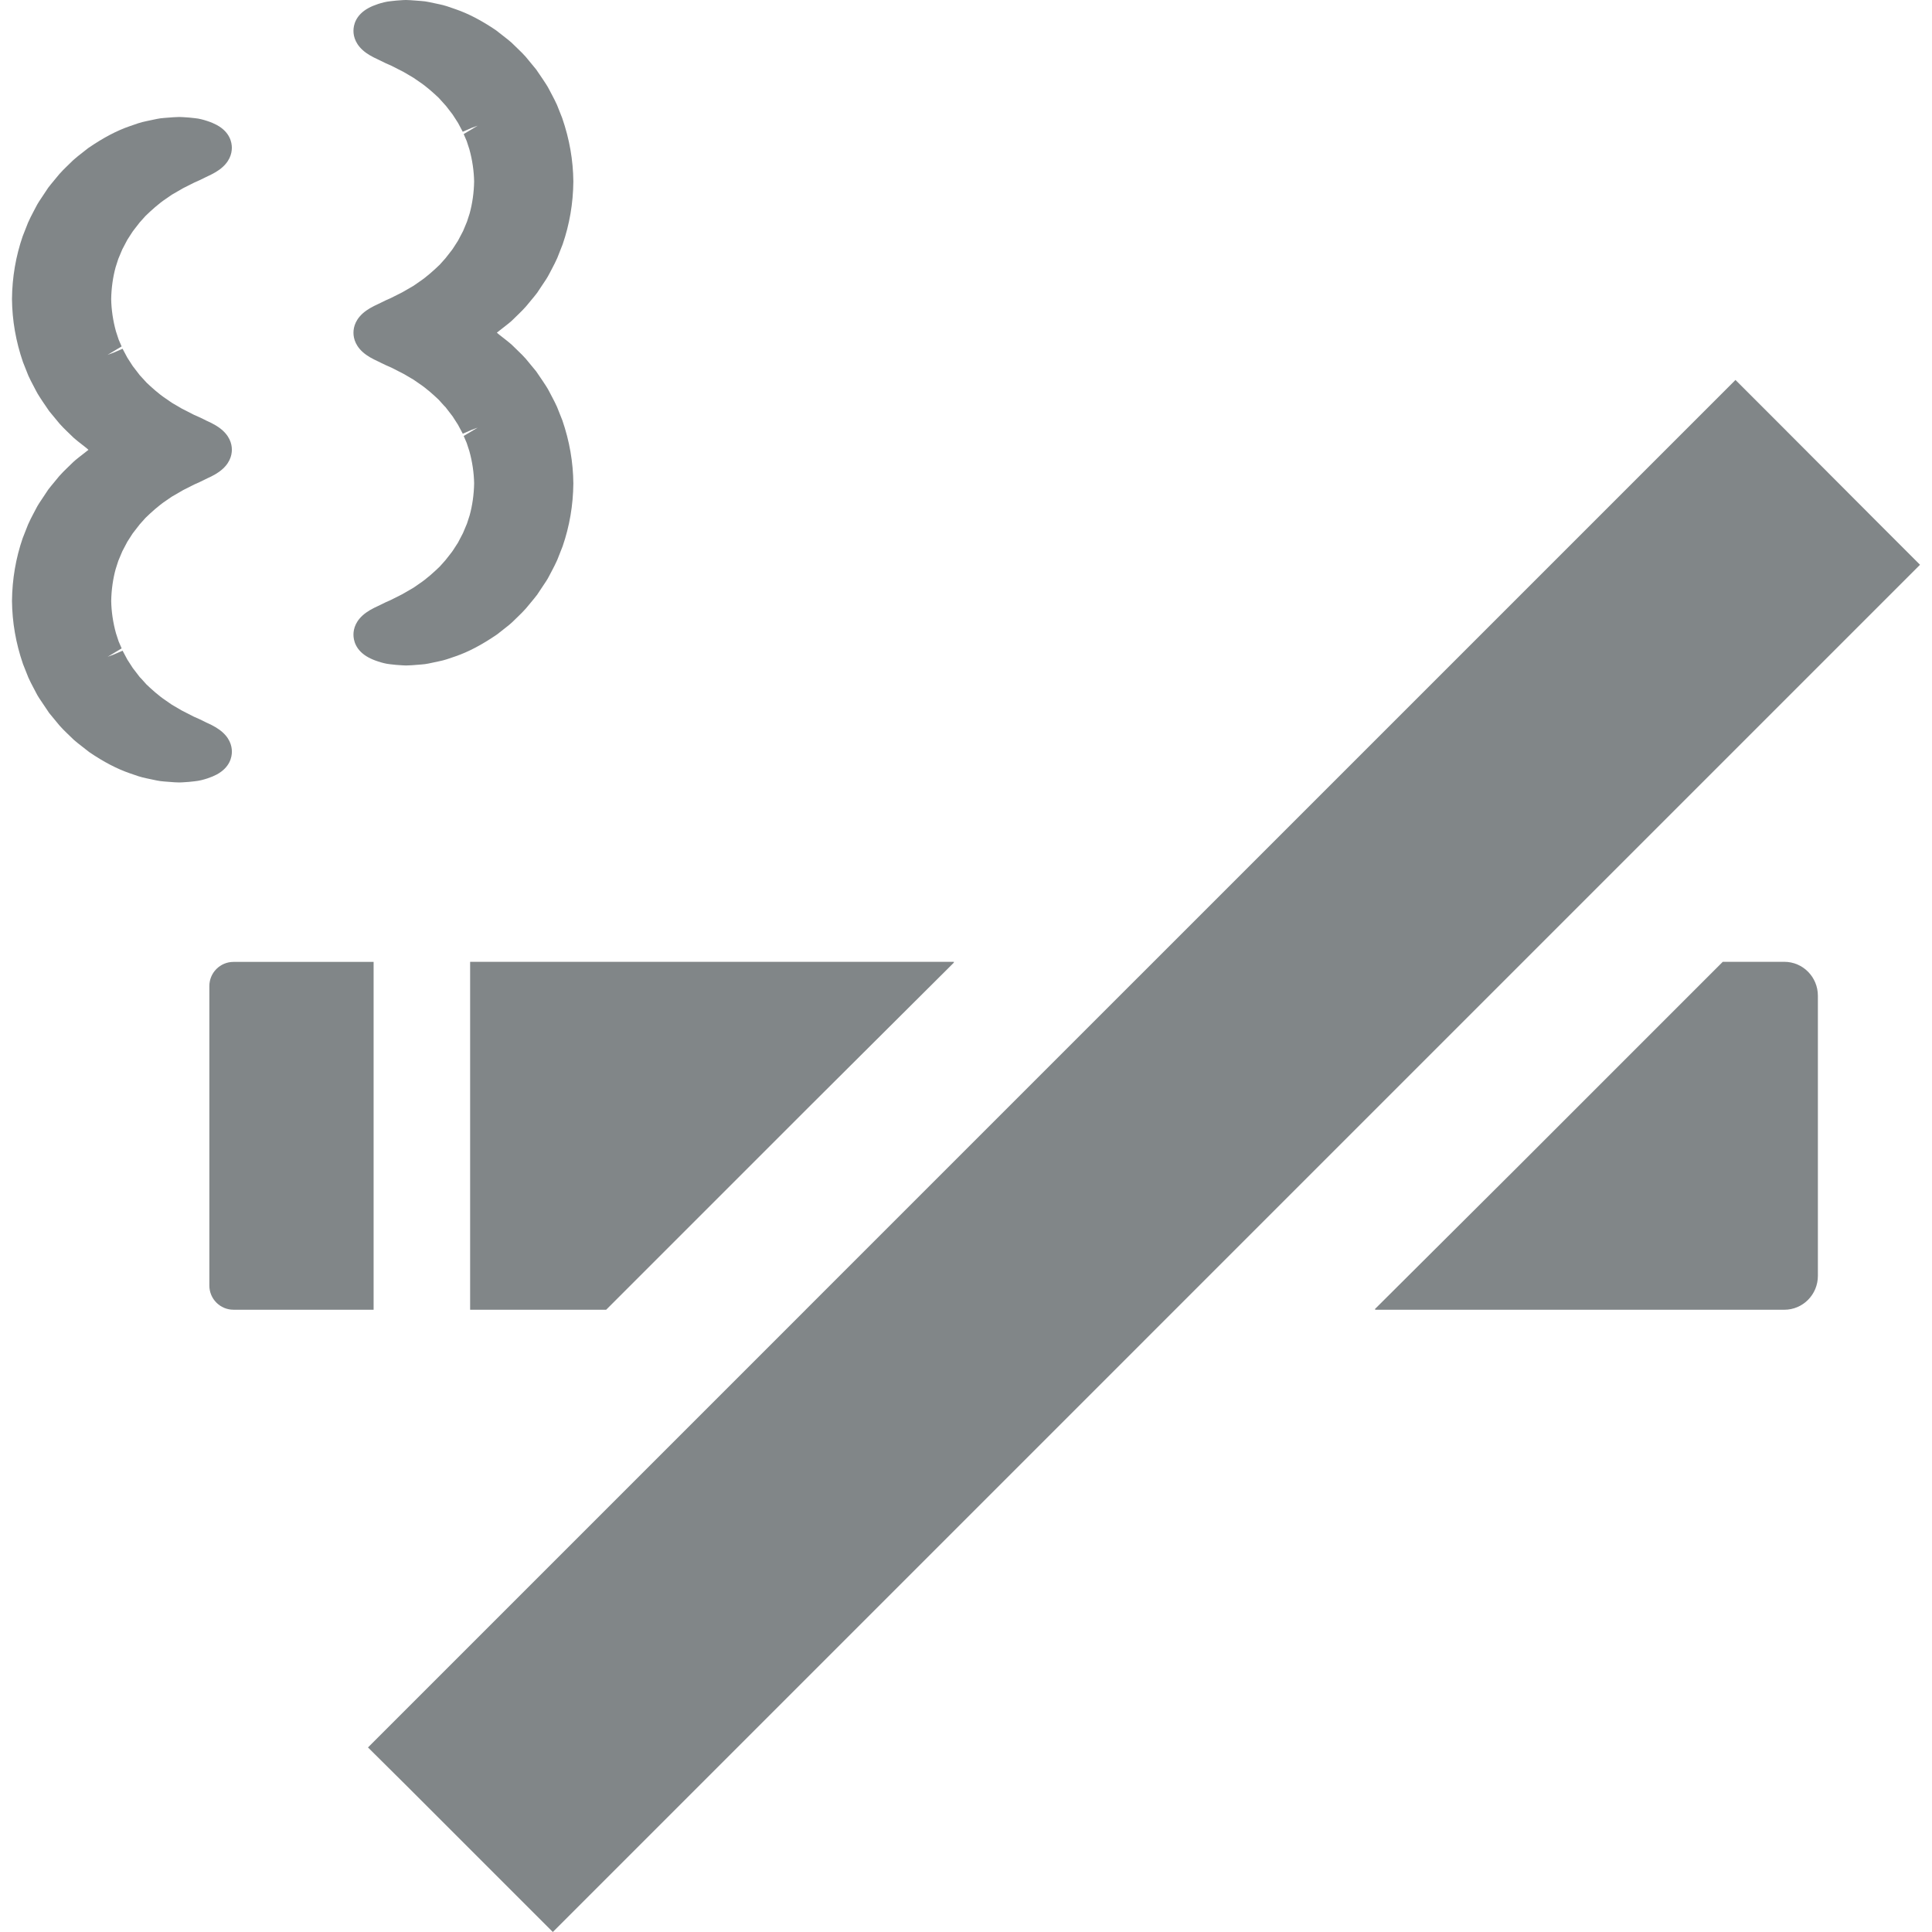
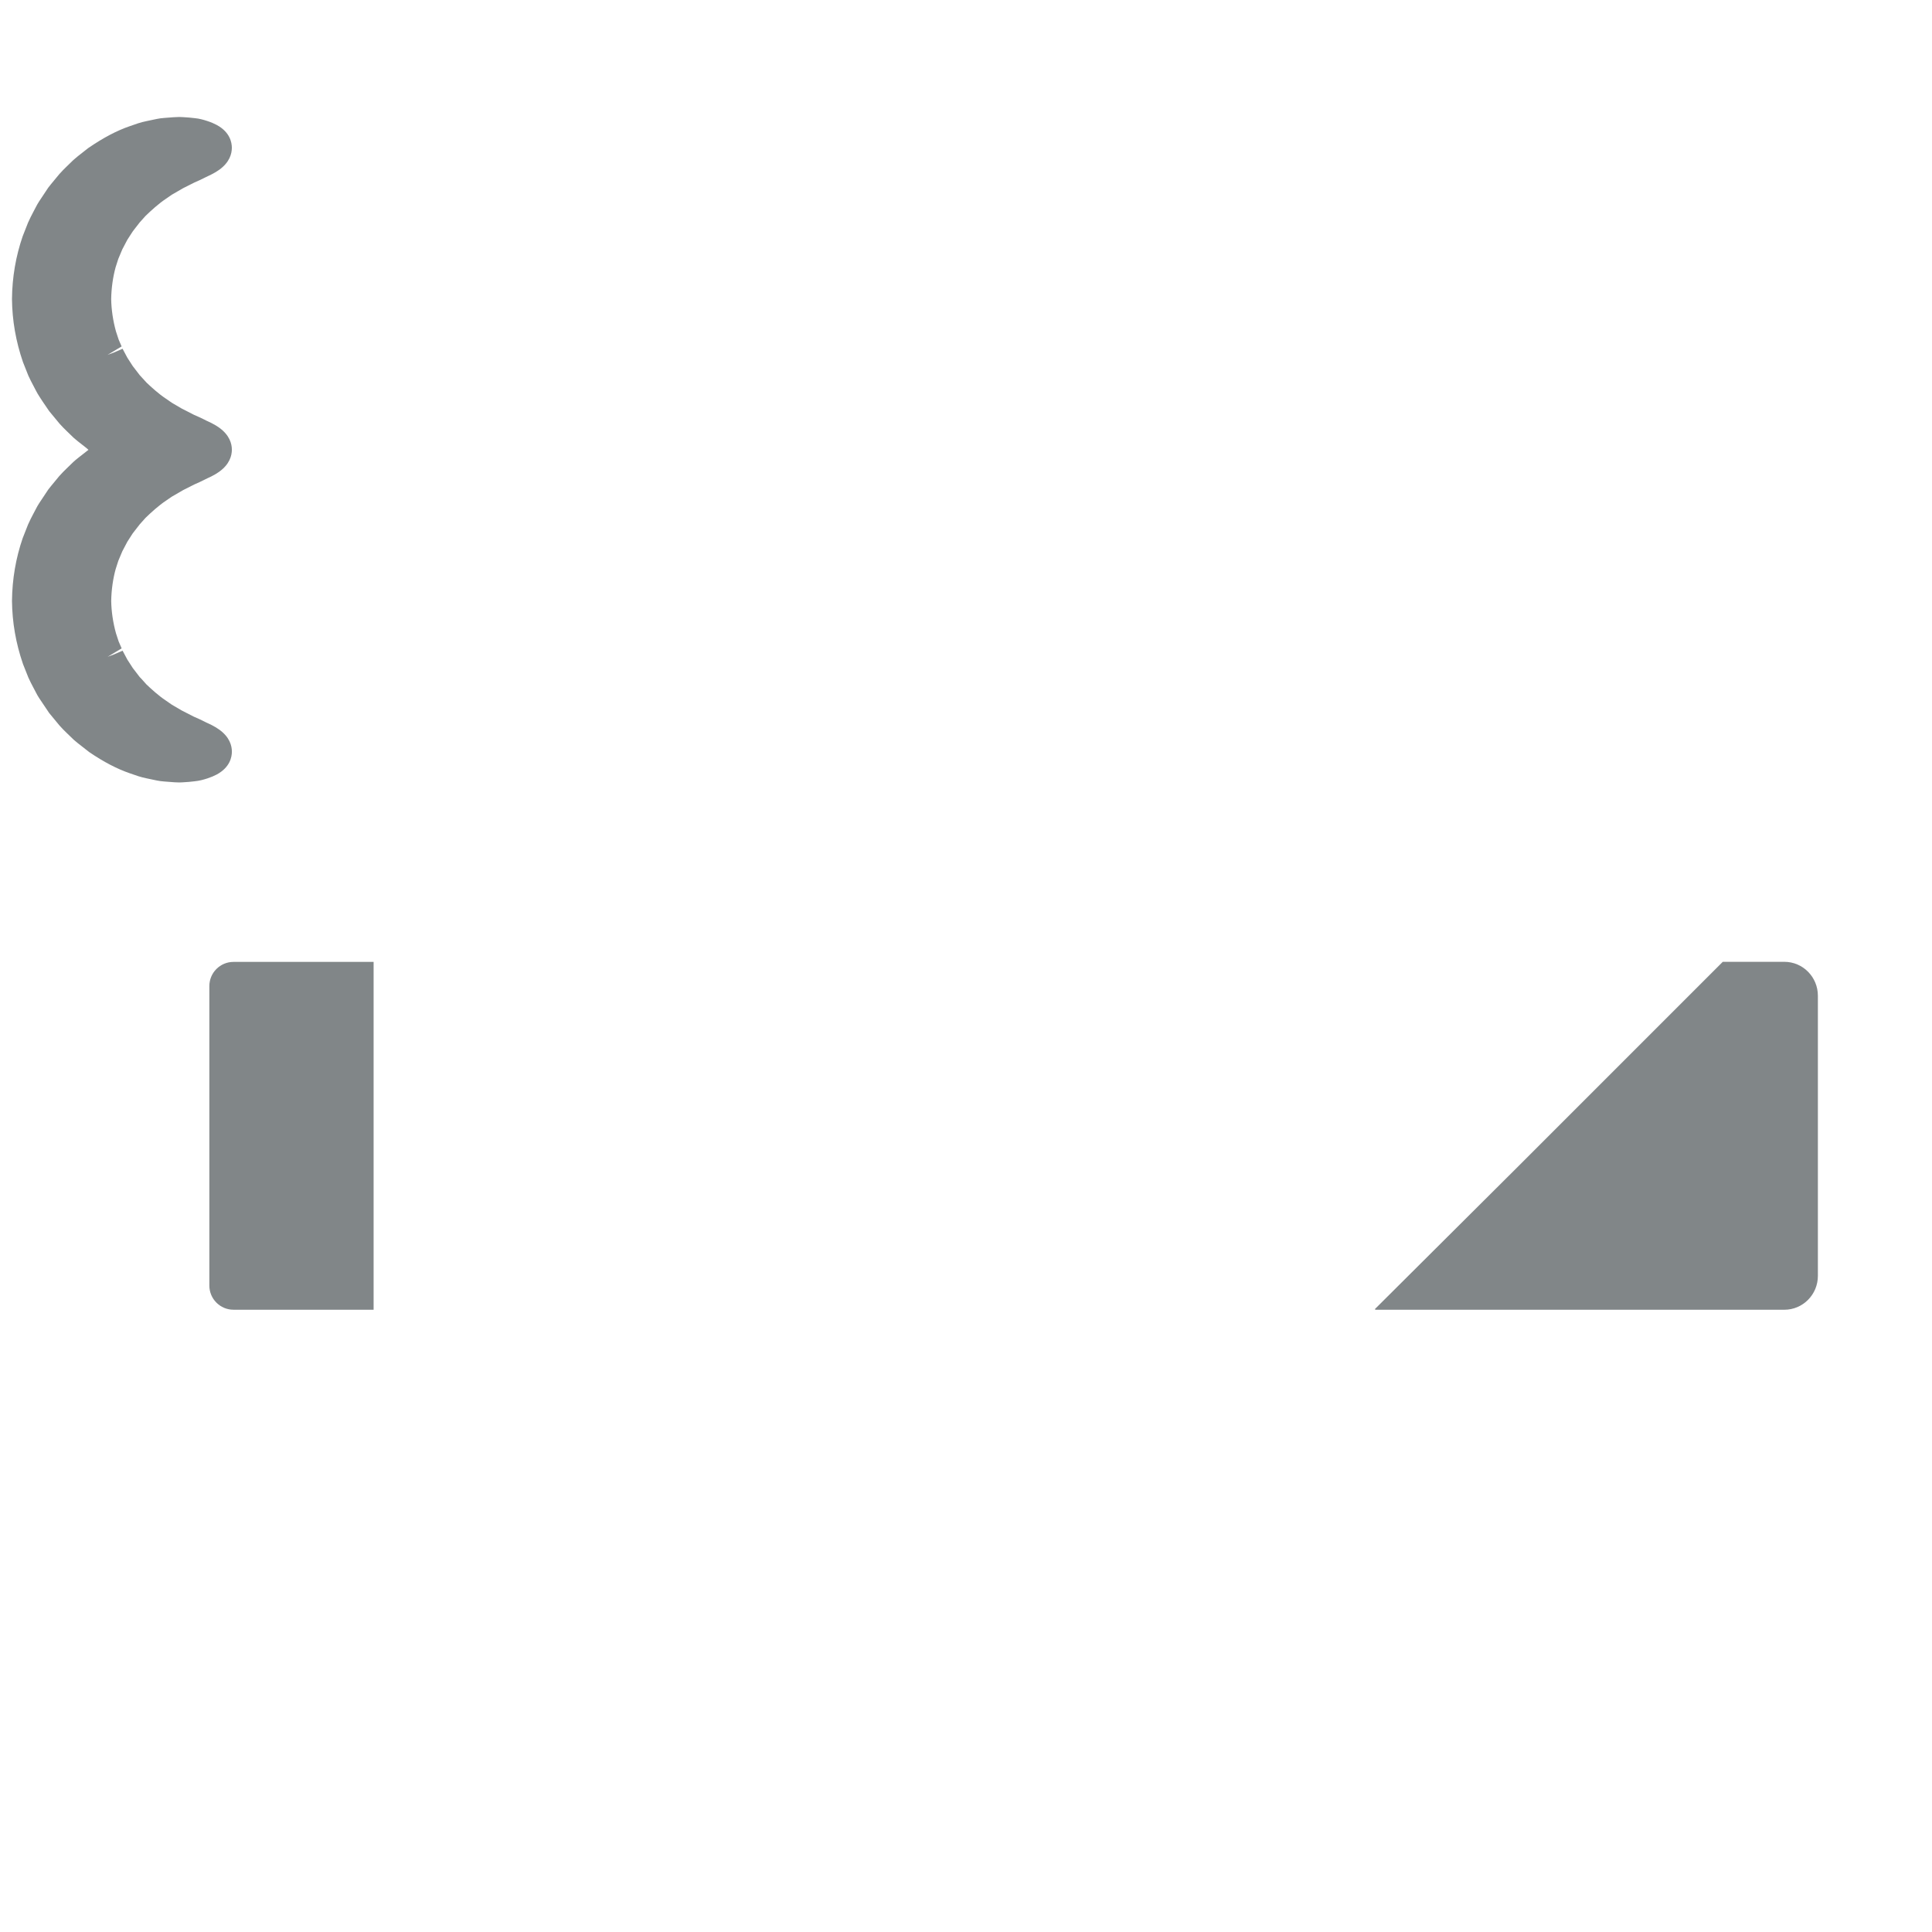
<svg xmlns="http://www.w3.org/2000/svg" version="1.1" id="_x31_0" x="0px" y="0px" viewBox="0 0 512 512.001" style="enable-background:new 0 0 512 512.001;" xml:space="preserve">
  <style type="text/css"> .st0{fill:#818688;} </style>
  <g>
    <path class="st0" d="M61.452,199.18c-0.004-1.566-0.594-3.852-3.356-5.829c-0.586-0.422-1.293-0.843-2.102-1.254l-0.89-0.422 c-0.262-0.118-0.543-0.242-1.012-0.493c-0.781-0.394-1.64-0.797-2.738-1.262c0,0-2.528-1.301-3.219-1.648l-2.148-1.258 c-0.145-0.086-0.297-0.161-0.465-0.274l-1.59-1.102c-1.902-1.258-3.855-3.058-5.086-4.219l-1.41-1.57l-0.398-0.406 c0,0-1.734-2.234-1.847-2.406l-1.442-2.234l-1.262-2.367l-2.36,1.027l-1.605,0.586l3.718-2.222c0,0-0.758-1.75-0.793-1.824 c-0.25-0.824-0.516-1.637-0.715-2.191c-0.785-2.825-1.21-5.75-1.262-8.539c0.051-2.965,0.477-5.894,1.18-8.45 c0.277-0.82,0.542-1.637,0.706-2.199c0.126-0.336,1.055-2.515,1.055-2.515l1.336-2.543l1.382-2.152 c0.172-0.254,0.367-0.489,0.559-0.731l1.37-1.758l1.531-1.71c1.489-1.43,3.446-3.234,5.426-4.547l1.488-1.023l3.051-1.77 l2.957-1.492c0.934-0.395,1.793-0.801,2.754-1.286c0.29-0.164,0.57-0.285,0.832-0.406l0.856-0.402 c0.835-0.418,1.55-0.843,2.129-1.262c2.773-1.988,3.363-4.274,3.367-5.855c-0.004-1.562-0.59-3.844-3.379-5.848 c-0.578-0.41-1.282-0.836-2.098-1.246l-0.859-0.406c-0.27-0.122-0.562-0.246-1.024-0.5c-0.781-0.394-1.64-0.789-2.738-1.262 c0,0-2.535-1.301-3.219-1.649l-2.133-1.246c-0.152-0.086-0.309-0.165-0.496-0.298l-1.574-1.09c-1.894-1.246-3.851-3.05-5.086-4.218 l-1.817-1.989c0,0-1.722-2.214-1.843-2.398l-1.438-2.23l-1.262-2.363l-2.332,1.016l-1.641,0.598l3.722-2.226 c0,0-0.754-1.746-0.789-1.825c-0.254-0.82-0.52-1.637-0.715-2.183c-0.785-2.828-1.21-5.762-1.262-8.551 c0.051-2.957,0.477-5.89,1.18-8.441c0.277-0.817,0.542-1.641,0.706-2.2c0.126-0.339,1.059-2.523,1.059-2.523l1.332-2.535 l1.39-2.156c0.168-0.254,0.363-0.488,0.551-0.73l1.363-1.75l1.538-1.714c1.485-1.426,3.438-3.226,5.426-4.547l1.542-1.066 c0.141-0.102,0.297-0.176,0.446-0.254l2.535-1.469c0.278-0.133,2.984-1.5,2.984-1.5c0.926-0.394,1.786-0.797,2.727-1.274 c0.301-0.168,0.594-0.297,0.863-0.418l0.855-0.41c0.82-0.41,1.523-0.832,2.125-1.262c2.766-1.989,3.352-4.266,3.356-5.836 c0-1.454-0.524-4.168-4.008-6.055c-0.676-0.363-1.516-0.73-2.527-1.054c-0.992-0.324-2.098-0.641-3.254-0.742 c-0.984-0.125-2.086-0.222-3.102-0.273C48.221,31.016,47.877,31,47.529,31c-0.418,0-0.839,0.023-1.515,0.066l-2.496,0.191 c-0.692,0.055-1.394,0.129-1.989,0.27l-2.777,0.586c-0.68,0.148-1.371,0.308-2.11,0.55l-2.25,0.774 c-3.39,1.164-6.902,2.992-11.023,5.809l-2.746,2.16c-0.356,0.281-0.711,0.574-1.176,0.992l-1.813,1.762 c-0.625,0.61-1.258,1.23-1.938,2.008L13.56,48.75l-0.789,1l-2.386,3.594c-0.325,0.484-0.602,0.992-0.871,1.511l-0.711,1.356 c-0.446,0.851-0.894,1.703-1.378,2.805l-1.418,3.601C4.19,67.906,3.232,73.461,3.174,79.23c0.058,5.664,1.016,11.215,2.91,16.722 l1.426,3.594c0.402,0.894,0.855,1.766,1.309,2.621l0.695,1.332c0.27,0.512,0.546,1.027,1.031,1.758l0.785,1.199l1.699,2.493 l2.766,3.347c0.586,0.668,1.211,1.282,1.832,1.89l1.942,1.879c0.344,0.309,0.699,0.594,1.055,0.879l2.266,1.777l0.554,0.485 c-0.129,0.094-2.848,2.23-2.848,2.23c-0.347,0.278-0.695,0.558-1.148,0.977l-1.836,1.781c-0.618,0.602-1.238,1.211-1.918,1.985 l-2.133,2.582l-0.785,0.992l-2.39,3.598c-0.325,0.485-0.598,0.989-0.863,1.5l-0.715,1.36c-0.45,0.851-0.898,1.714-1.382,2.812 l-1.418,3.602c-1.816,5.29-2.774,10.844-2.832,16.614c0.058,5.664,1.016,11.218,2.91,16.722l1.426,3.59 c0.398,0.895,0.847,1.754,1.297,2.606l0.715,1.36c0.266,0.515,0.538,1.023,0.839,1.468l2.668,3.973l2.766,3.348 c0.586,0.668,1.215,1.289,1.84,1.898l1.934,1.867c0.344,0.313,0.699,0.606,1.055,0.882l3.038,2.375 c3.829,2.602,7.336,4.43,10.738,5.602l2.313,0.789c0.672,0.223,1.359,0.379,2.031,0.528l2.699,0.57 c0.695,0.16,1.406,0.23,2.094,0.289l2.695,0.207c0.442,0.023,0.875,0.046,1.297,0.046c0.34,0,0.676-0.015,0.828-0.031 c1.219-0.062,2.321-0.164,3.137-0.27c1.325-0.121,2.43-0.438,3.438-0.762c1-0.328,1.828-0.683,2.508-1.046 C60.928,203.359,61.452,200.641,61.452,199.18z" />
-     <path class="st0" d="M123.756,138.75c-0.126,0.335-1.055,2.511-1.055,2.511l-1.332,2.551l-1.382,2.137 c-0.172,0.266-0.371,0.503-0.559,0.746l-1.367,1.746l-1.527,1.71c-1.496,1.434-3.453,3.238-5.434,4.547l-1.504,1.043l-3.031,1.754 c-0.27,0.125-2.973,1.496-2.973,1.496c-0.926,0.394-1.781,0.793-2.738,1.282c-0.297,0.164-0.582,0.289-0.844,0.406l-0.848,0.402 c-0.836,0.418-1.55,0.843-2.129,1.262c-2.777,1.988-3.363,4.277-3.363,5.843c0,1.454,0.52,4.18,4.004,6.055 c0.668,0.363,1.504,0.722,2.527,1.054c0.938,0.309,2.078,0.633,3.254,0.742c0.984,0.125,2.086,0.222,3.125,0.274 c0.336,0.035,0.672,0.046,1.008,0.046c0.426,0,0.859-0.019,1.519-0.062l2.492-0.195c0.691-0.054,1.394-0.129,1.973-0.262 l2.793-0.594c0.68-0.145,1.375-0.305,2.098-0.547l2.262-0.77c3.395-1.168,6.906-3.004,11.016-5.809l2.785-2.191 c0.348-0.274,0.692-0.554,1.298-1.117l1.66-1.614c0.625-0.606,1.254-1.226,1.942-2.012l2.129-2.57l0.793-1.003l2.39-3.598 c0.317-0.473,0.59-0.977,0.855-1.489l0.731-1.39c0.445-0.844,0.89-1.703,1.37-2.786l1.418-3.605 c1.82-5.297,2.774-10.848,2.832-16.614c-0.058-5.664-1.012-11.218-2.91-16.73l-1.426-3.586c-0.394-0.887-0.84-1.738-1.285-2.582 l-0.731-1.398c-0.266-0.504-0.534-1.004-0.835-1.453l-0.969-1.477l-1.699-2.496l-2.766-3.348c-0.586-0.664-1.215-1.285-1.84-1.89 l-1.938-1.883c-0.328-0.297-0.672-0.57-1.016-0.847l-2.285-1.793l-0.574-0.493c0.121-0.09,2.828-2.214,2.828-2.214 c0.352-0.282,0.707-0.566,1.176-0.989l1.809-1.762c0.625-0.609,1.258-1.23,1.942-2.015l2.136-2.578l0.786-0.996l2.39-3.594 c0.317-0.477,0.59-0.977,0.855-1.489l0.734-1.398c0.442-0.839,0.887-1.691,1.371-2.785l1.414-3.598 c1.82-5.293,2.774-10.848,2.832-16.622c-0.058-5.656-1.012-11.206-2.961-16.847l-1.375-3.465c-0.394-0.883-0.84-1.738-1.285-2.586 l-0.731-1.386c-0.266-0.512-0.538-1.015-0.828-1.449l-0.976-1.485l-1.699-2.492l-2.766-3.356c-0.578-0.656-1.196-1.269-1.813-1.863 l-1.965-1.906c-0.328-0.298-0.672-0.578-1.02-0.852l-3.062-2.398c-3.836-2.602-7.347-4.434-10.734-5.594l-2.308-0.793 c-0.68-0.227-1.375-0.383-2.055-0.531l-2.672-0.566c-0.699-0.161-1.402-0.234-2.094-0.29l-2.789-0.21 C108.389,0.019,107.979,0,107.58,0c-0.336,0-0.668,0.012-0.817,0.027c-1.226,0.07-2.336,0.168-3.137,0.274 c-1.343,0.125-2.488,0.453-3.441,0.762c-1.008,0.332-1.844,0.688-2.512,1.054C94.19,4.008,93.67,6.722,93.67,8.172 c0,1.562,0.582,3.847,3.371,5.851c0.582,0.418,1.293,0.84,2.09,1.238l0.879,0.418c0.262,0.117,0.547,0.246,1.019,0.5 c0.786,0.398,1.645,0.797,2.723,1.254c0,0,2.546,1.305,3.234,1.652l2.633,1.551l1.57,1.086c1.89,1.246,3.847,3.055,5.07,4.203 l1.954,2.168c0,0,1.602,2.055,1.722,2.23l1.438,2.23l1.258,2.363l2.34-1.023l1.625-0.59l-3.714,2.222c0,0,0.75,1.746,0.793,1.84 c0.254,0.816,0.516,1.629,0.711,2.183c0.785,2.817,1.21,5.75,1.262,8.539c-0.051,2.961-0.477,5.891-1.18,8.45 c-0.277,0.816-0.539,1.633-0.71,2.203c-0.126,0.336-1.035,2.484-1.035,2.484l-1.352,2.57l-1.382,2.145 c-0.172,0.262-0.371,0.5-0.559,0.742l-1.363,1.746l-1.531,1.715c-1.492,1.426-3.453,3.234-5.434,4.542l-1.527,1.063 c-0.145,0.098-2.996,1.73-2.996,1.73c-0.278,0.129-2.985,1.5-2.985,1.5c-0.93,0.398-1.793,0.801-2.726,1.277 c-0.305,0.164-0.594,0.293-0.867,0.418l-0.851,0.406c-0.828,0.41-1.539,0.839-2.114,1.25c-2.777,1.992-3.363,4.278-3.363,5.848 s0.586,3.855,3.352,5.839c0.59,0.422,1.304,0.856,2.109,1.25l0.883,0.422c0.258,0.118,0.543,0.246,1.015,0.5 c0.782,0.391,1.637,0.793,2.738,1.254c0,0,2.531,1.305,3.215,1.648l2.613,1.531l1.594,1.102c1.89,1.254,3.851,3.055,5.078,4.219 l1.414,1.574l0.398,0.402c0,0,1.734,2.234,1.855,2.41l1.434,2.23l1.27,2.379l2.336-1.02l1.617-0.594l-3.71,2.211 c0,0,0.75,1.738,0.793,1.844c0.254,0.808,0.516,1.625,0.711,2.179c0.785,2.817,1.21,5.746,1.262,8.535 c-0.051,2.961-0.477,5.894-1.18,8.446C124.19,137.359,123.928,138.176,123.756,138.75z" />
-     <polygon class="st0" points="124.588,254.89 124.588,347.098 160.635,347.098 214.631,293.106 252.842,255.05 252.686,255.05 252.842,254.89 " />
    <path class="st0" d="M472.857,254.89h-16.304l-53.973,53.977l-38.234,38.07h0.16l-0.16,0.16h108.511 c4.934,0,8.899-4.035,8.899-8.969v-74.262C481.756,258.93,477.791,254.89,472.857,254.89z" />
    <path class="st0" d="M99.01,254.914H61.881c-3.535,0-6.398,2.867-6.398,6.402v79.374c0,3.535,2.863,6.402,6.398,6.402H99.01 V254.914z" />
-     <polygon class="st0" points="508.713,149.785 508.826,149.672 499.029,139.875 469.717,110.488 460.072,100.844 460.033,100.805 460.033,100.805 459.92,100.691 305.717,254.89 305.717,254.89 213.506,347.098 213.51,347.098 98.127,462.481 97.631,462.977 97.631,462.977 97.518,463.09 107.315,472.813 136.705,502.203 146.502,512 507.936,150.562 " />
  </g>
</svg>